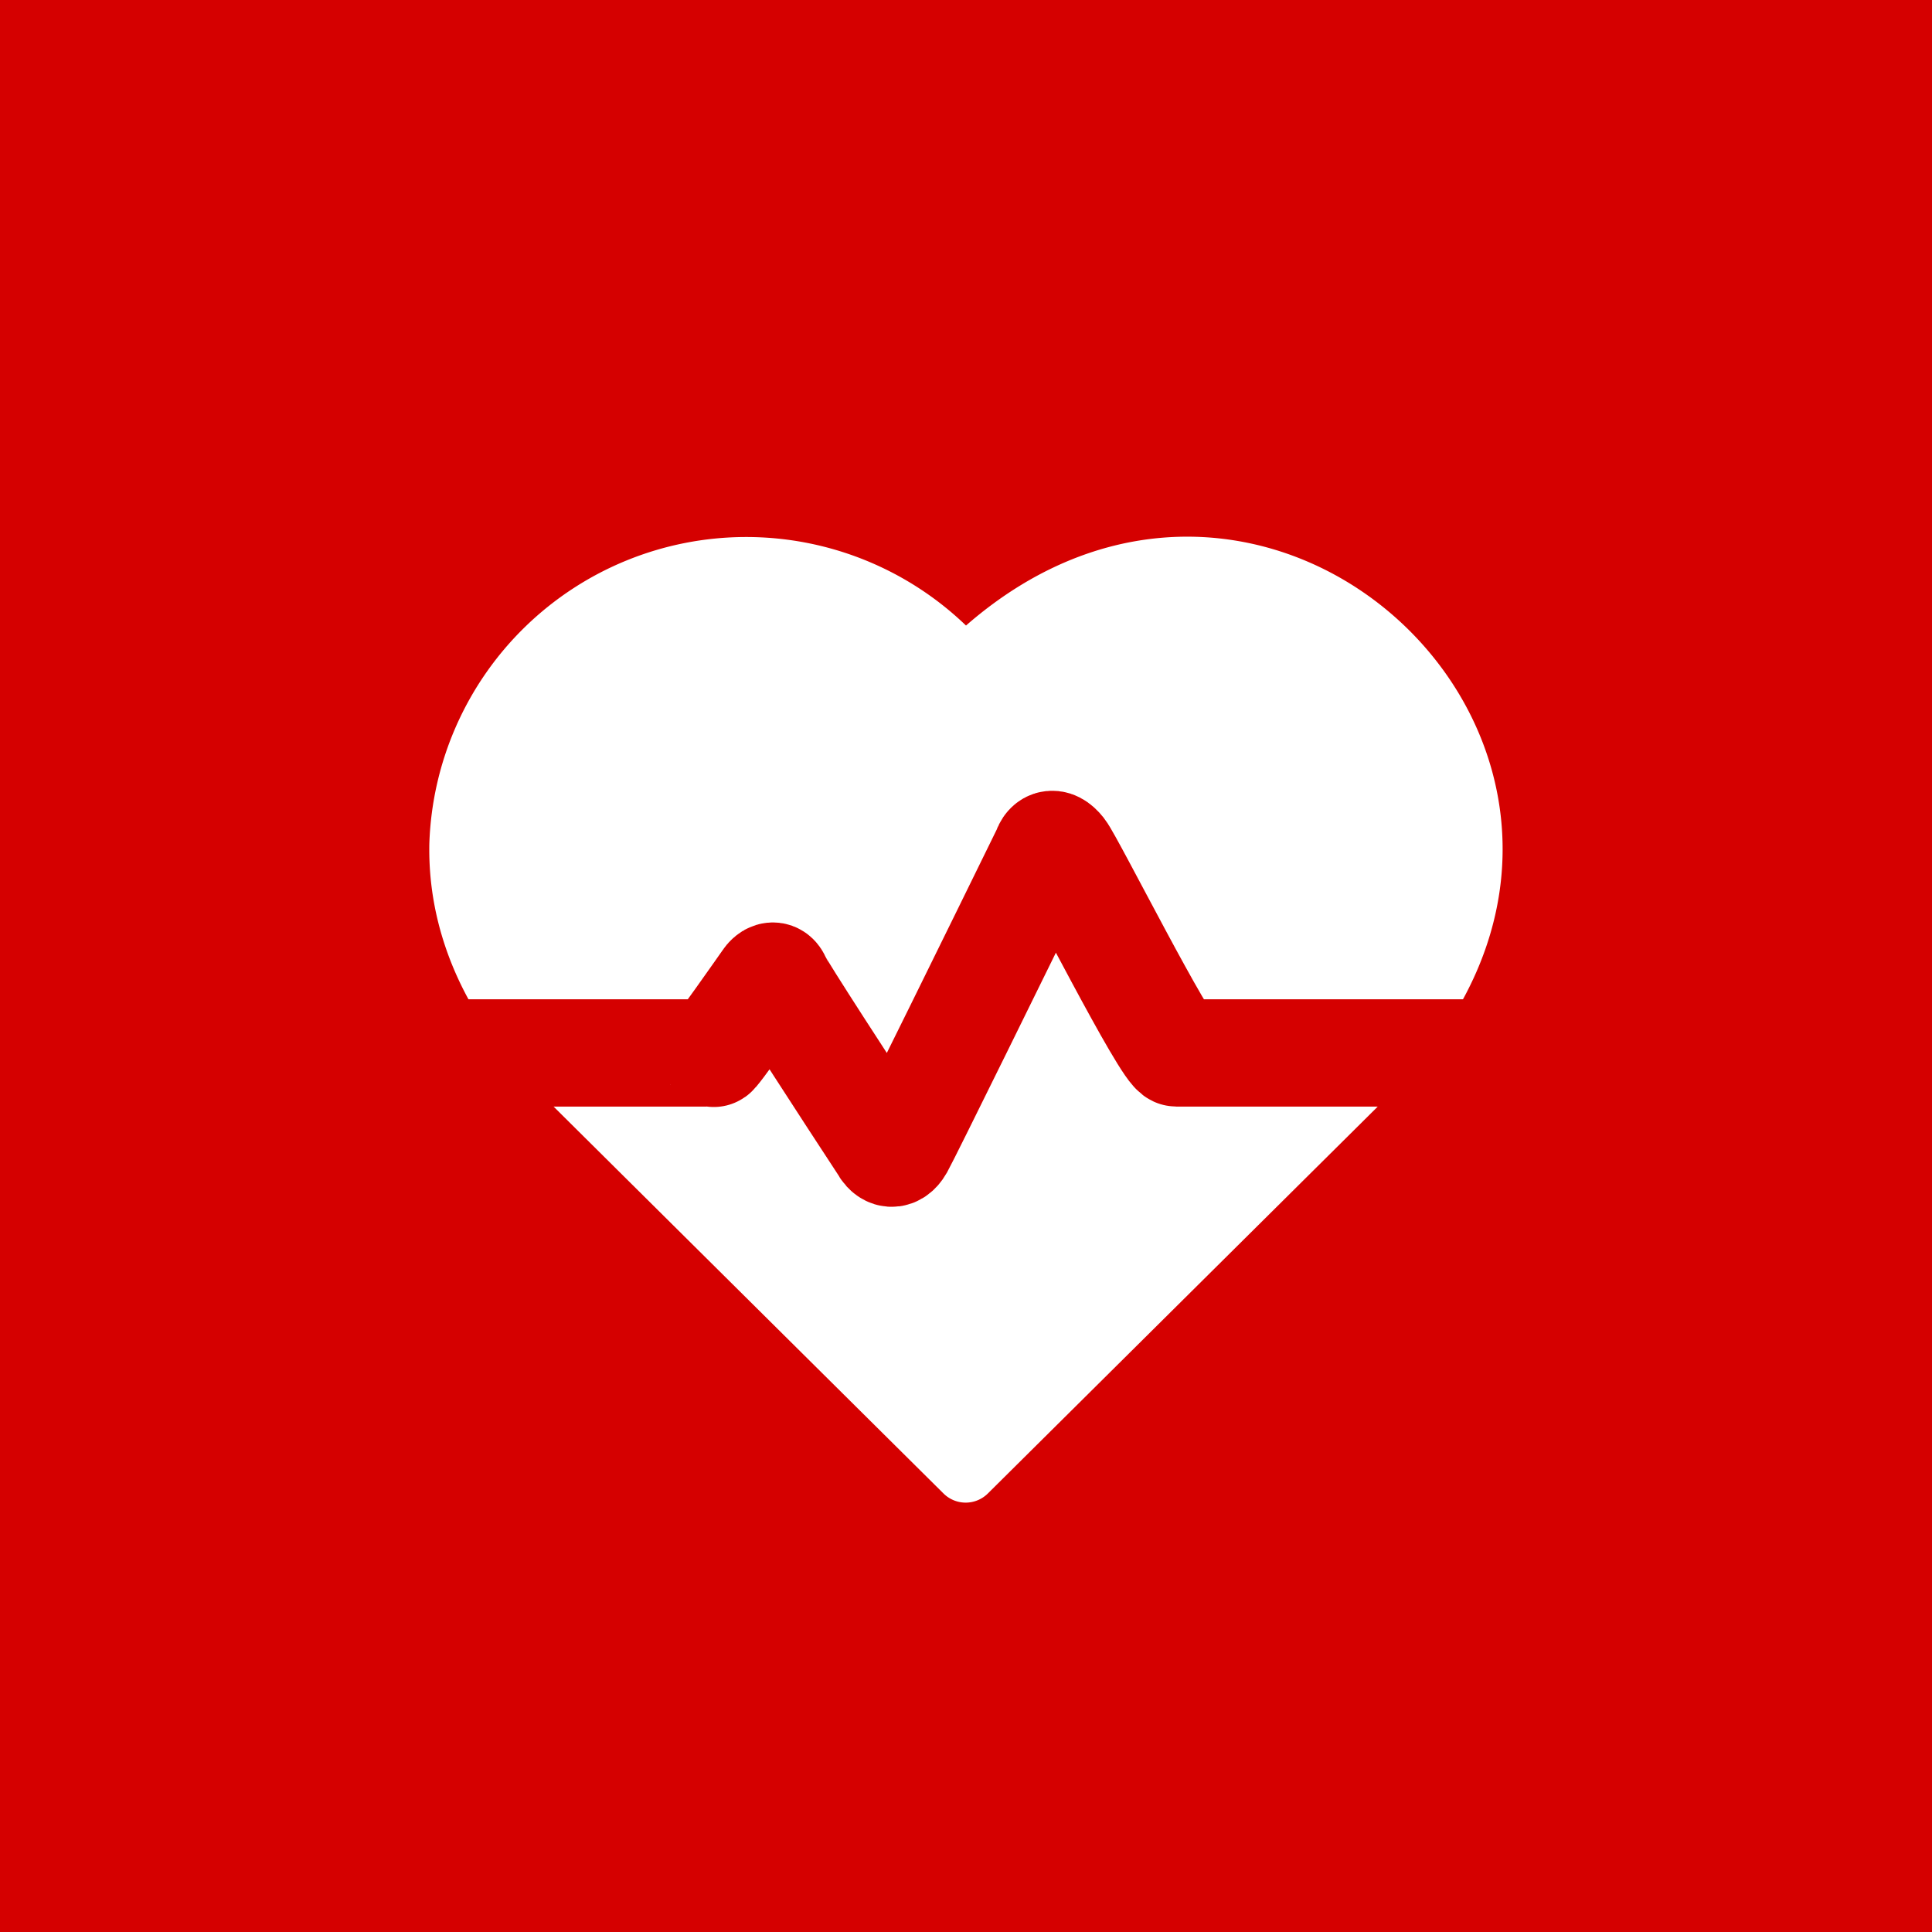
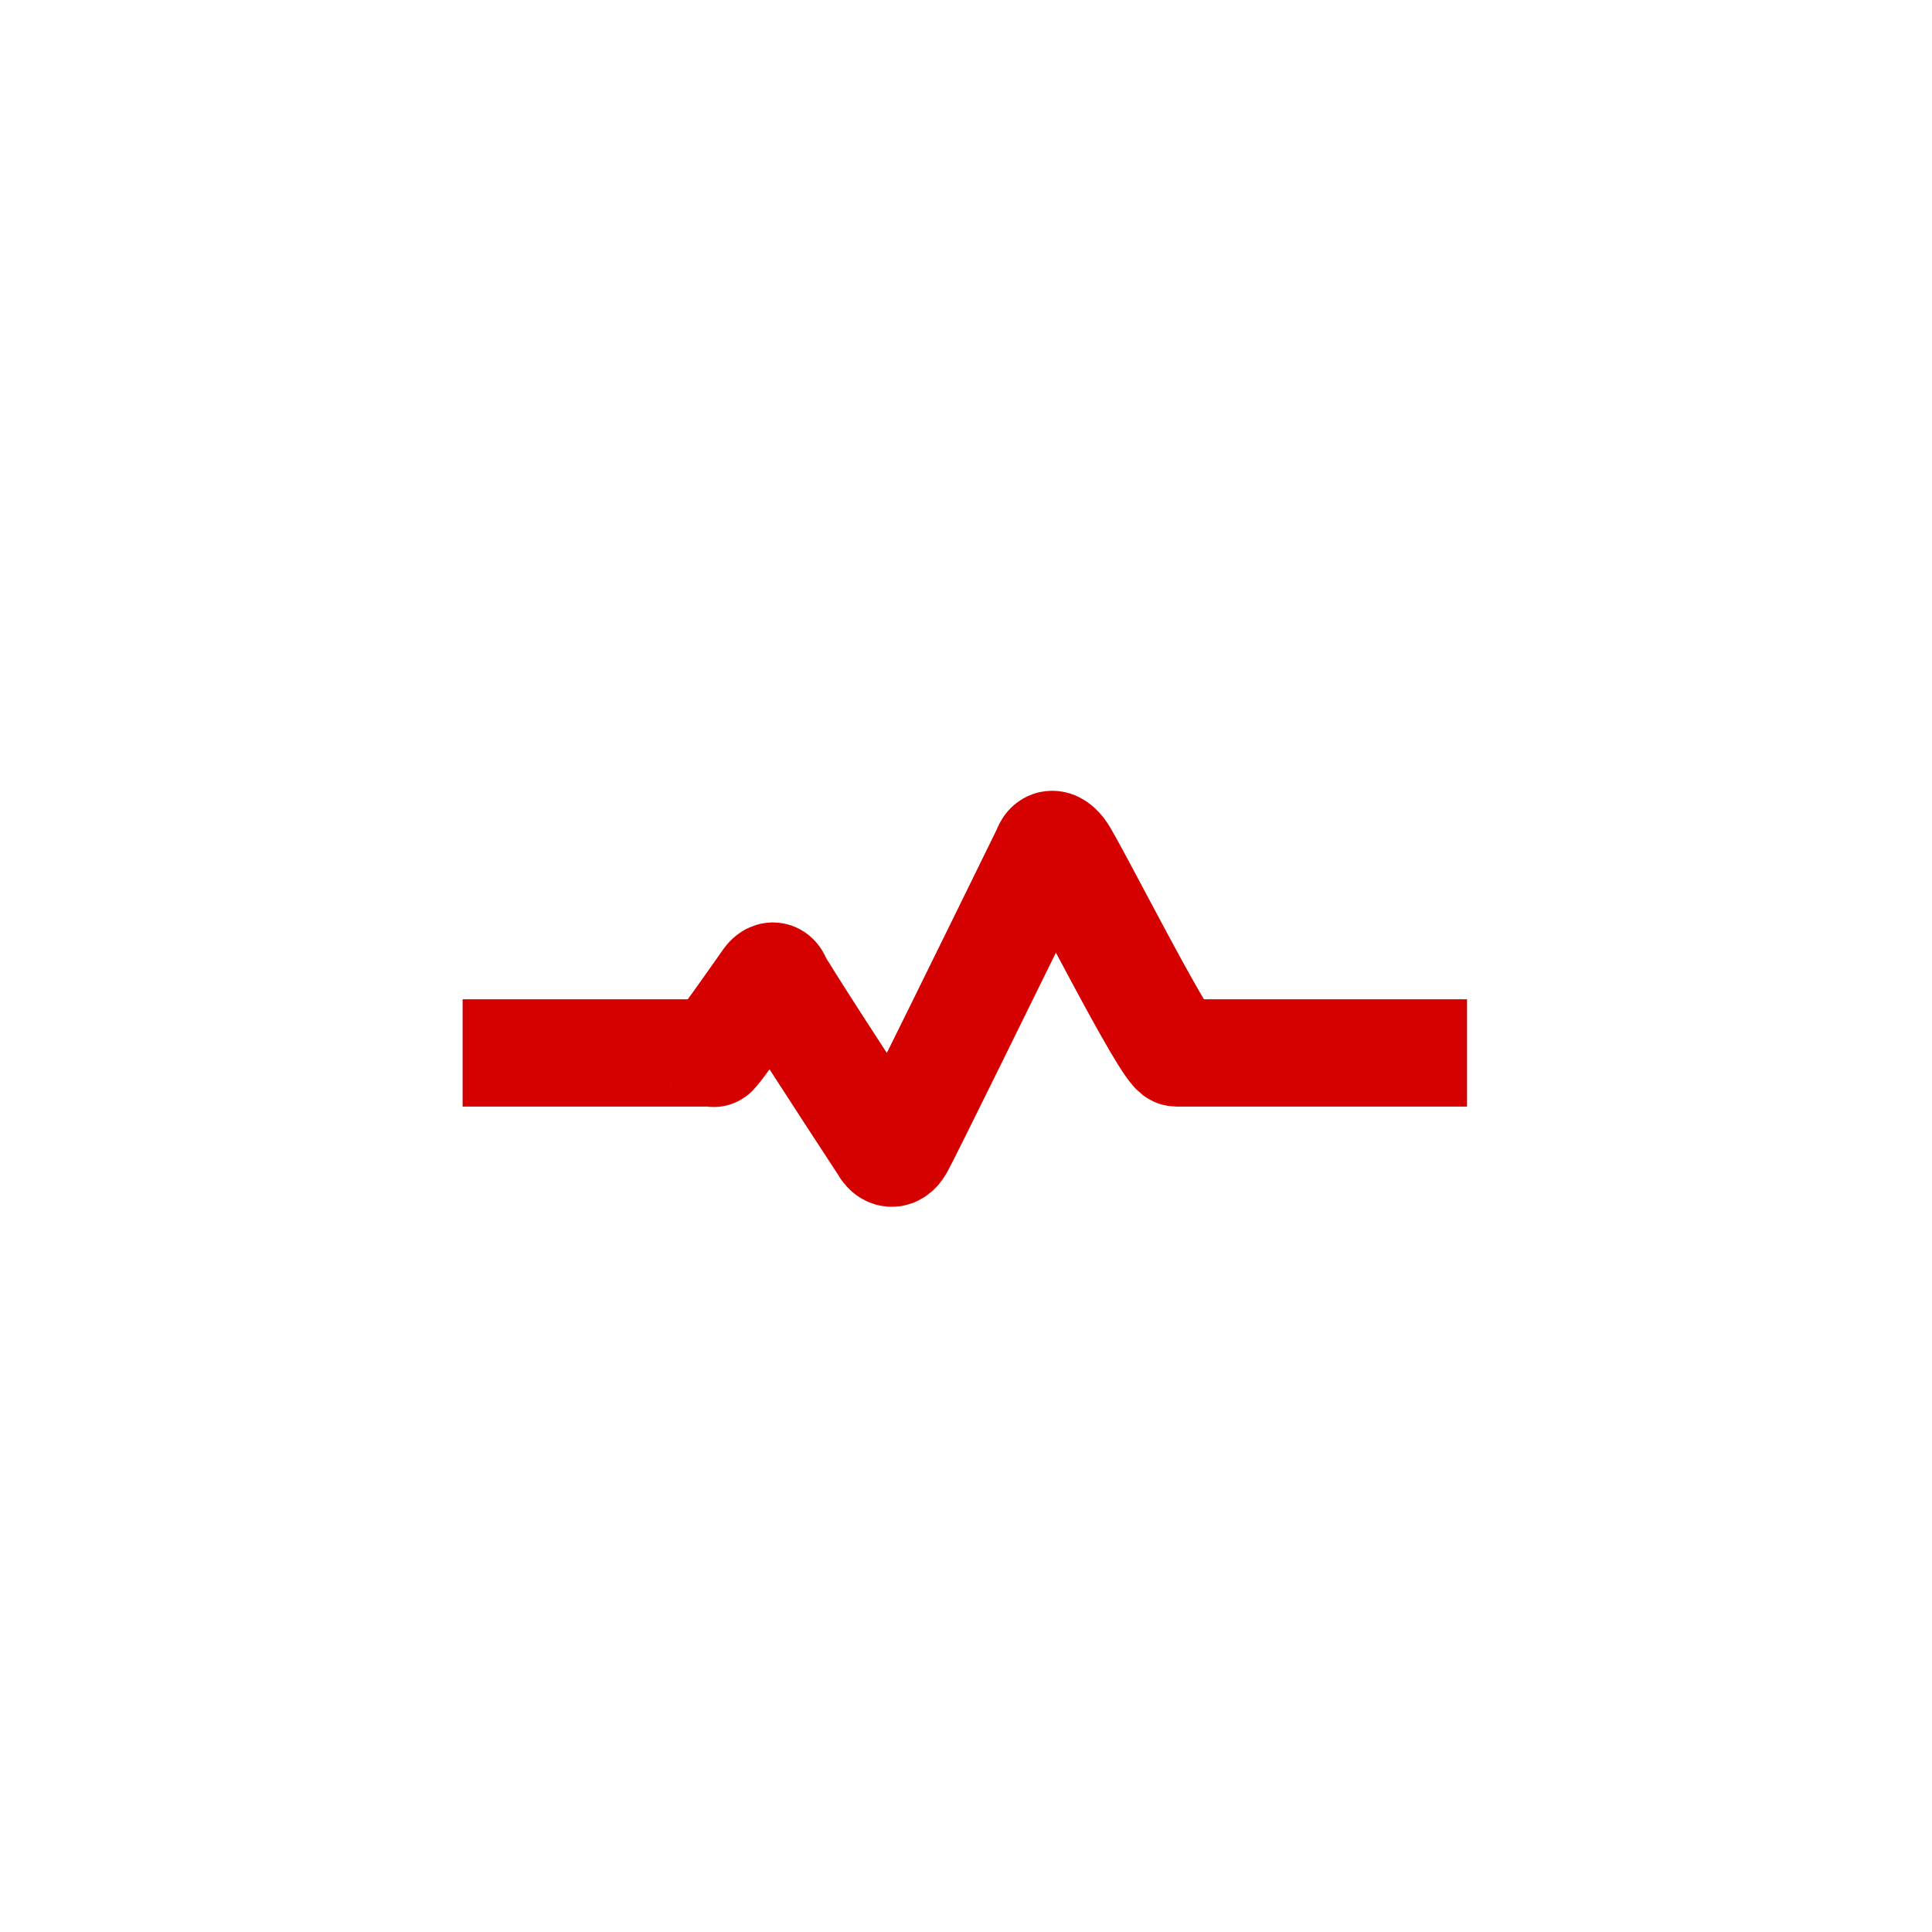
<svg xmlns="http://www.w3.org/2000/svg" width="18" height="18" fill="none">
-   <path fill="#D50000" d="M0 0h18v18H0z" />
-   <path d="M9 5.828a2.954 2.954 0 00-5 2.034c-.011.577.156 1.14.489 1.658h2.155l.383-.638a.293.293 0 01.499-.006l.808 1.268 1.18-2.483a.293.293 0 01.522-.013l1.01 1.872h2.46C15.325 6.68 11.73 3.446 9 5.828z" fill="#fff" />
-   <path d="M10.614 9.95l-.82-1.517-1.157 2.439a.293.293 0 01-.512.032l-.84-1.316-.224.374a.293.293 0 01-.251.142H4.952c.058.06-.252-.248 3.838 3.81a.293.293 0 00.414 0c4.027-3.996 3.78-3.75 3.838-3.81h-2.17a.293.293 0 01-.258-.154z" fill="#fff" />
+   <path d="M9 5.828a2.954 2.954 0 00-5 2.034c-.011.577.156 1.14.489 1.658h2.155l.383-.638a.293.293 0 01.499-.006a.293.293 0 01.522-.013l1.01 1.872h2.46C15.325 6.68 11.73 3.446 9 5.828z" fill="#fff" />
  <path d="M4.31 9.81h2.184s.178-.063.157 0c-.022.064.495-.676.495-.676.02-.03.068-.072.096 0 .029.072.672 1.06.99 1.545.024.049.088.117.155 0 .066-.118.934-1.884 1.359-2.752.012-.045.057-.108.143 0s.978 1.883 1.073 1.883h2.706" stroke="#D50000" />
</svg>